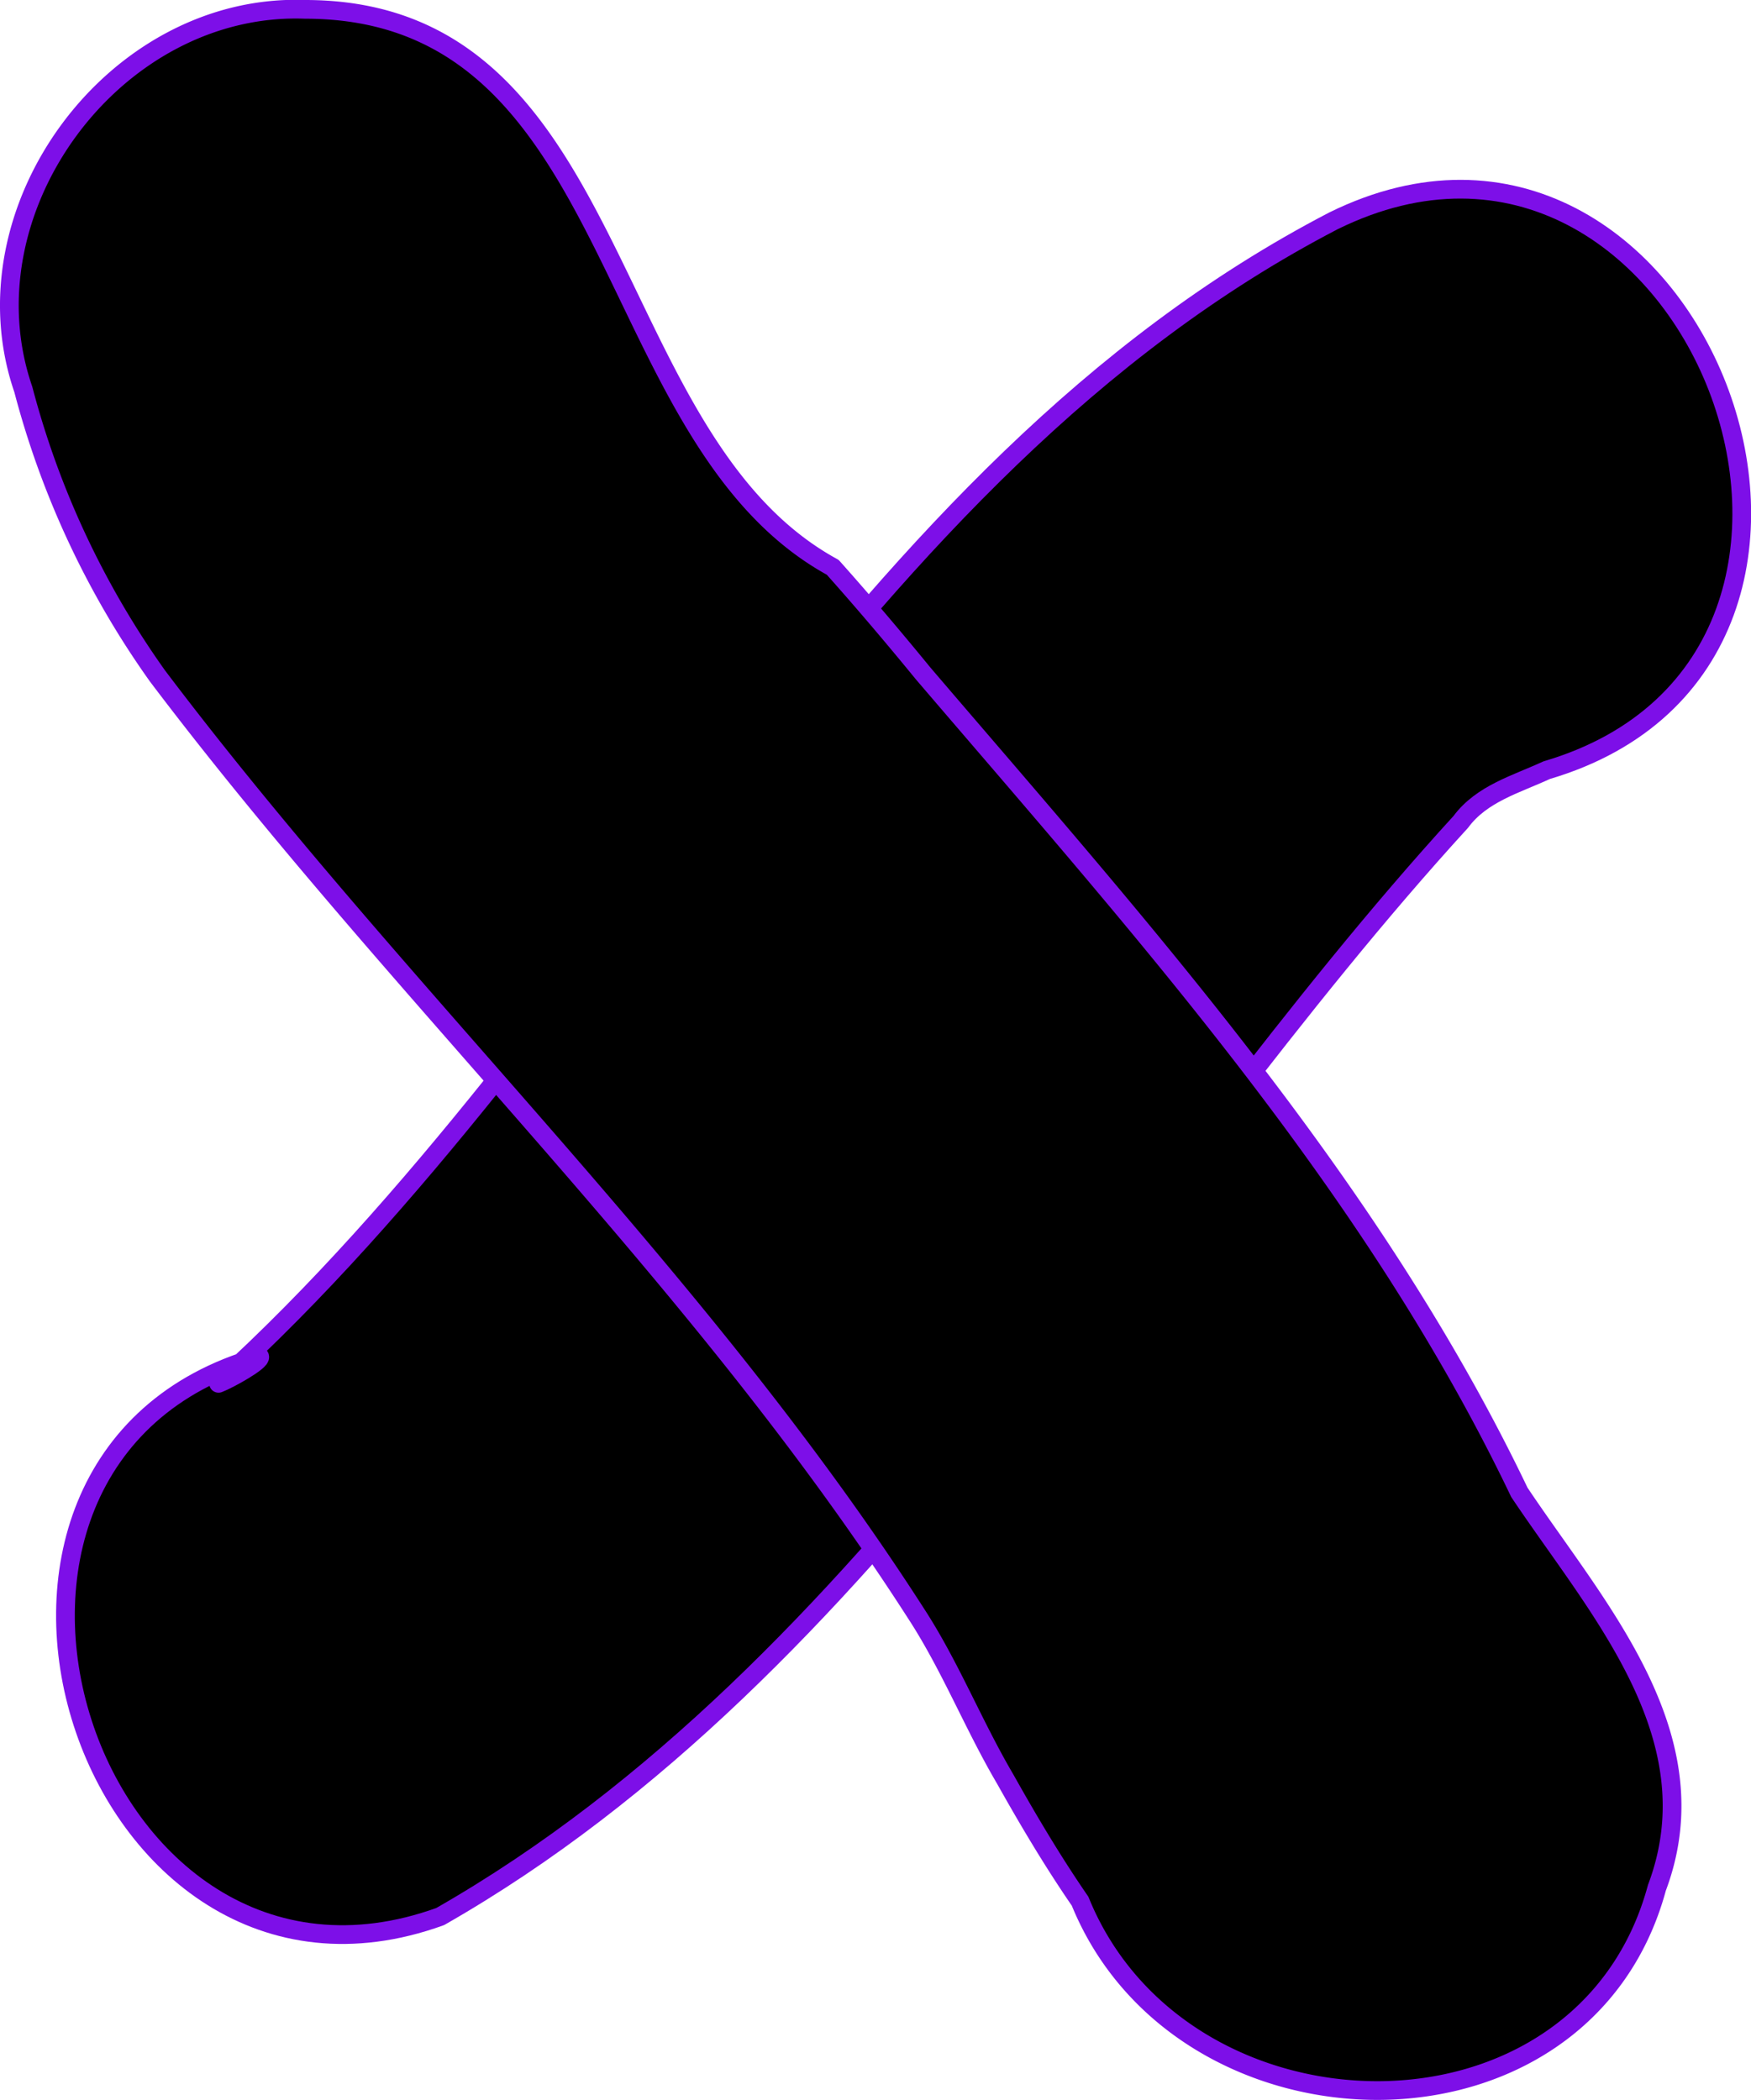
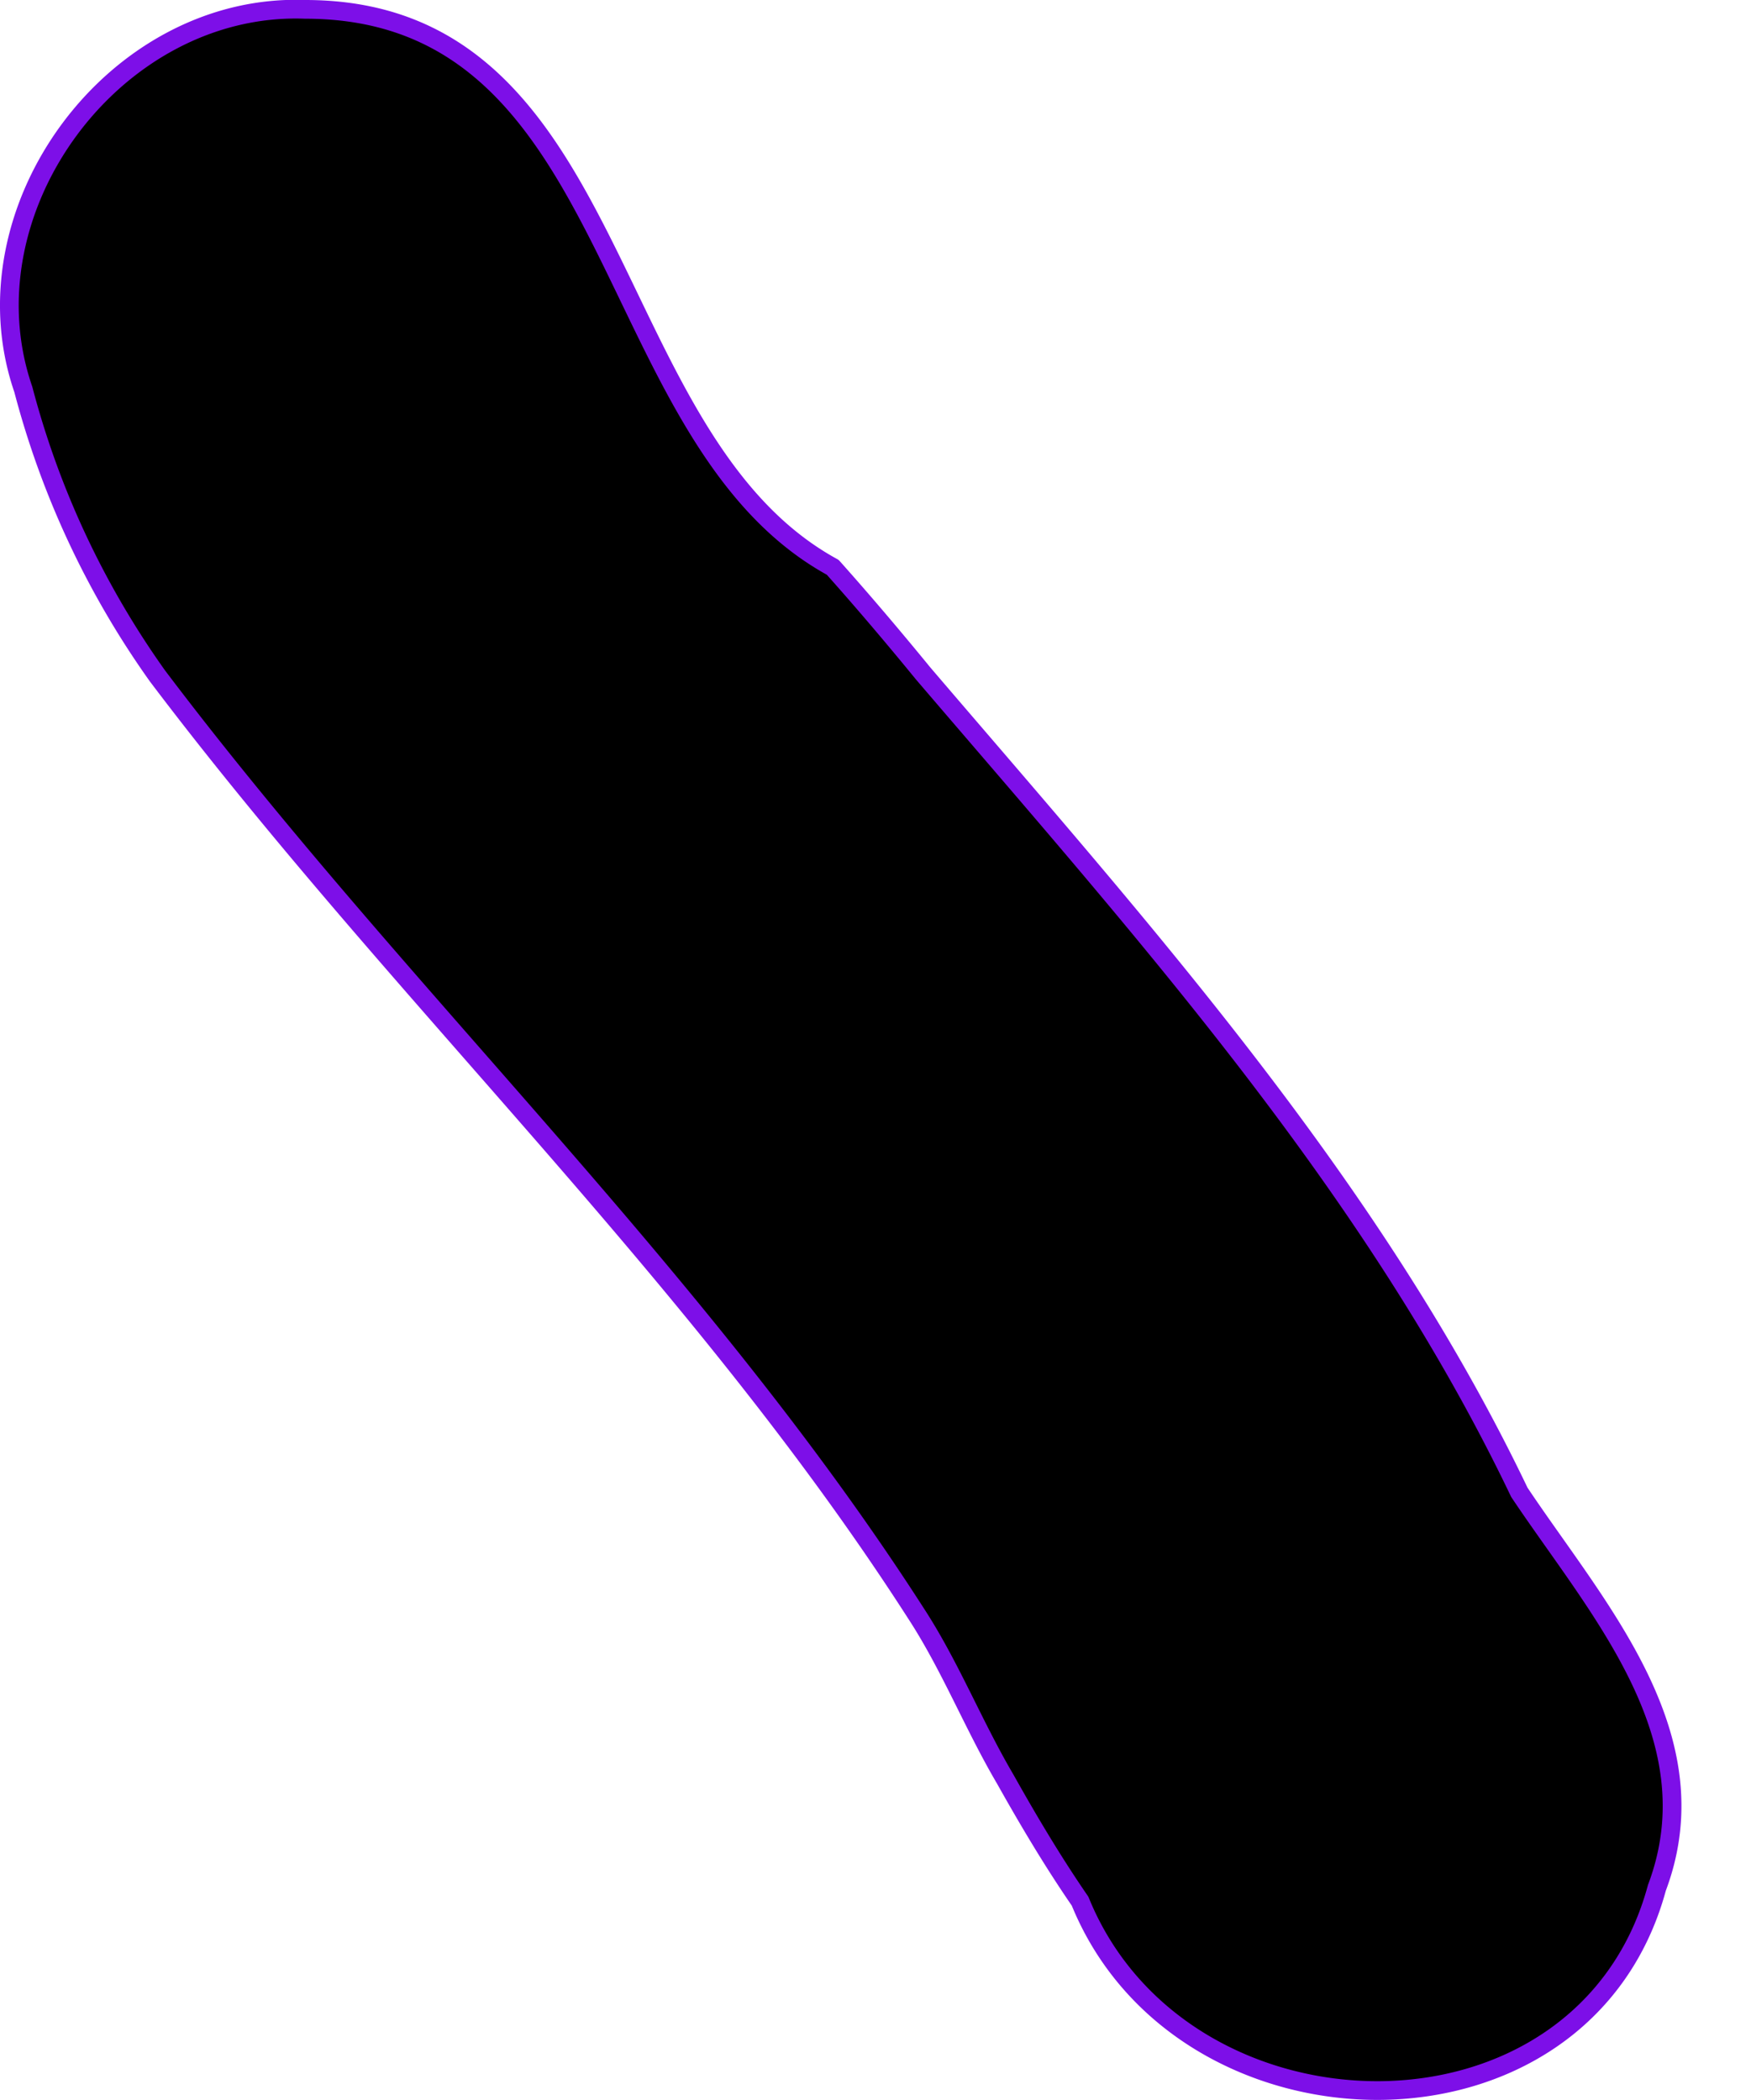
<svg xmlns="http://www.w3.org/2000/svg" id="Layer_1" data-name="Layer 1" viewBox="0 0 187 224.33">
  <defs>
    <style>
      .cls-1 {
        fill: #000000;
        stroke: #7d0fe8;
        stroke-linejoin: round;
        stroke-width: 2px;
      }
    </style>
  </defs>
-   <path class="cls-1" d="M142.41,23.59C180.6,4.76,206,70.23,165.18,82.27c-3.24,1.5-6.94,2.5-9.17,5.52-35.55,38.91-62.63,90.44-109,116.94-37.64,13.6-57.77-48.87-19.28-59.82.24.48-3.3,2.45-4.39,2.86C65.83,109.16,90.63,50.5,142.41,23.59Z" transform="translate(0 0)" />
  <path class="cls-1" d="M2.49,41.6C-4.13,22.37,12.27.24,32.6,1c34.29,0,31.17,45.83,56.33,59.6,3.3,3.7,6.51,7.49,9.65,11.33,23.43,27.41,48,54.69,63.68,87.48,8.25,12.36,20.8,26,14.69,42.25-7.87,29.08-50.73,28.19-61.6,1.43-2.89-4.2-5.5-8.59-8-13.05-3.4-5.78-5.86-12.07-9.53-17.7-23.29-36.26-55.14-65.89-81-100.13A93.66,93.66,0,0,1,2.49,41.6Z" transform="translate(0 0)" />
</svg>